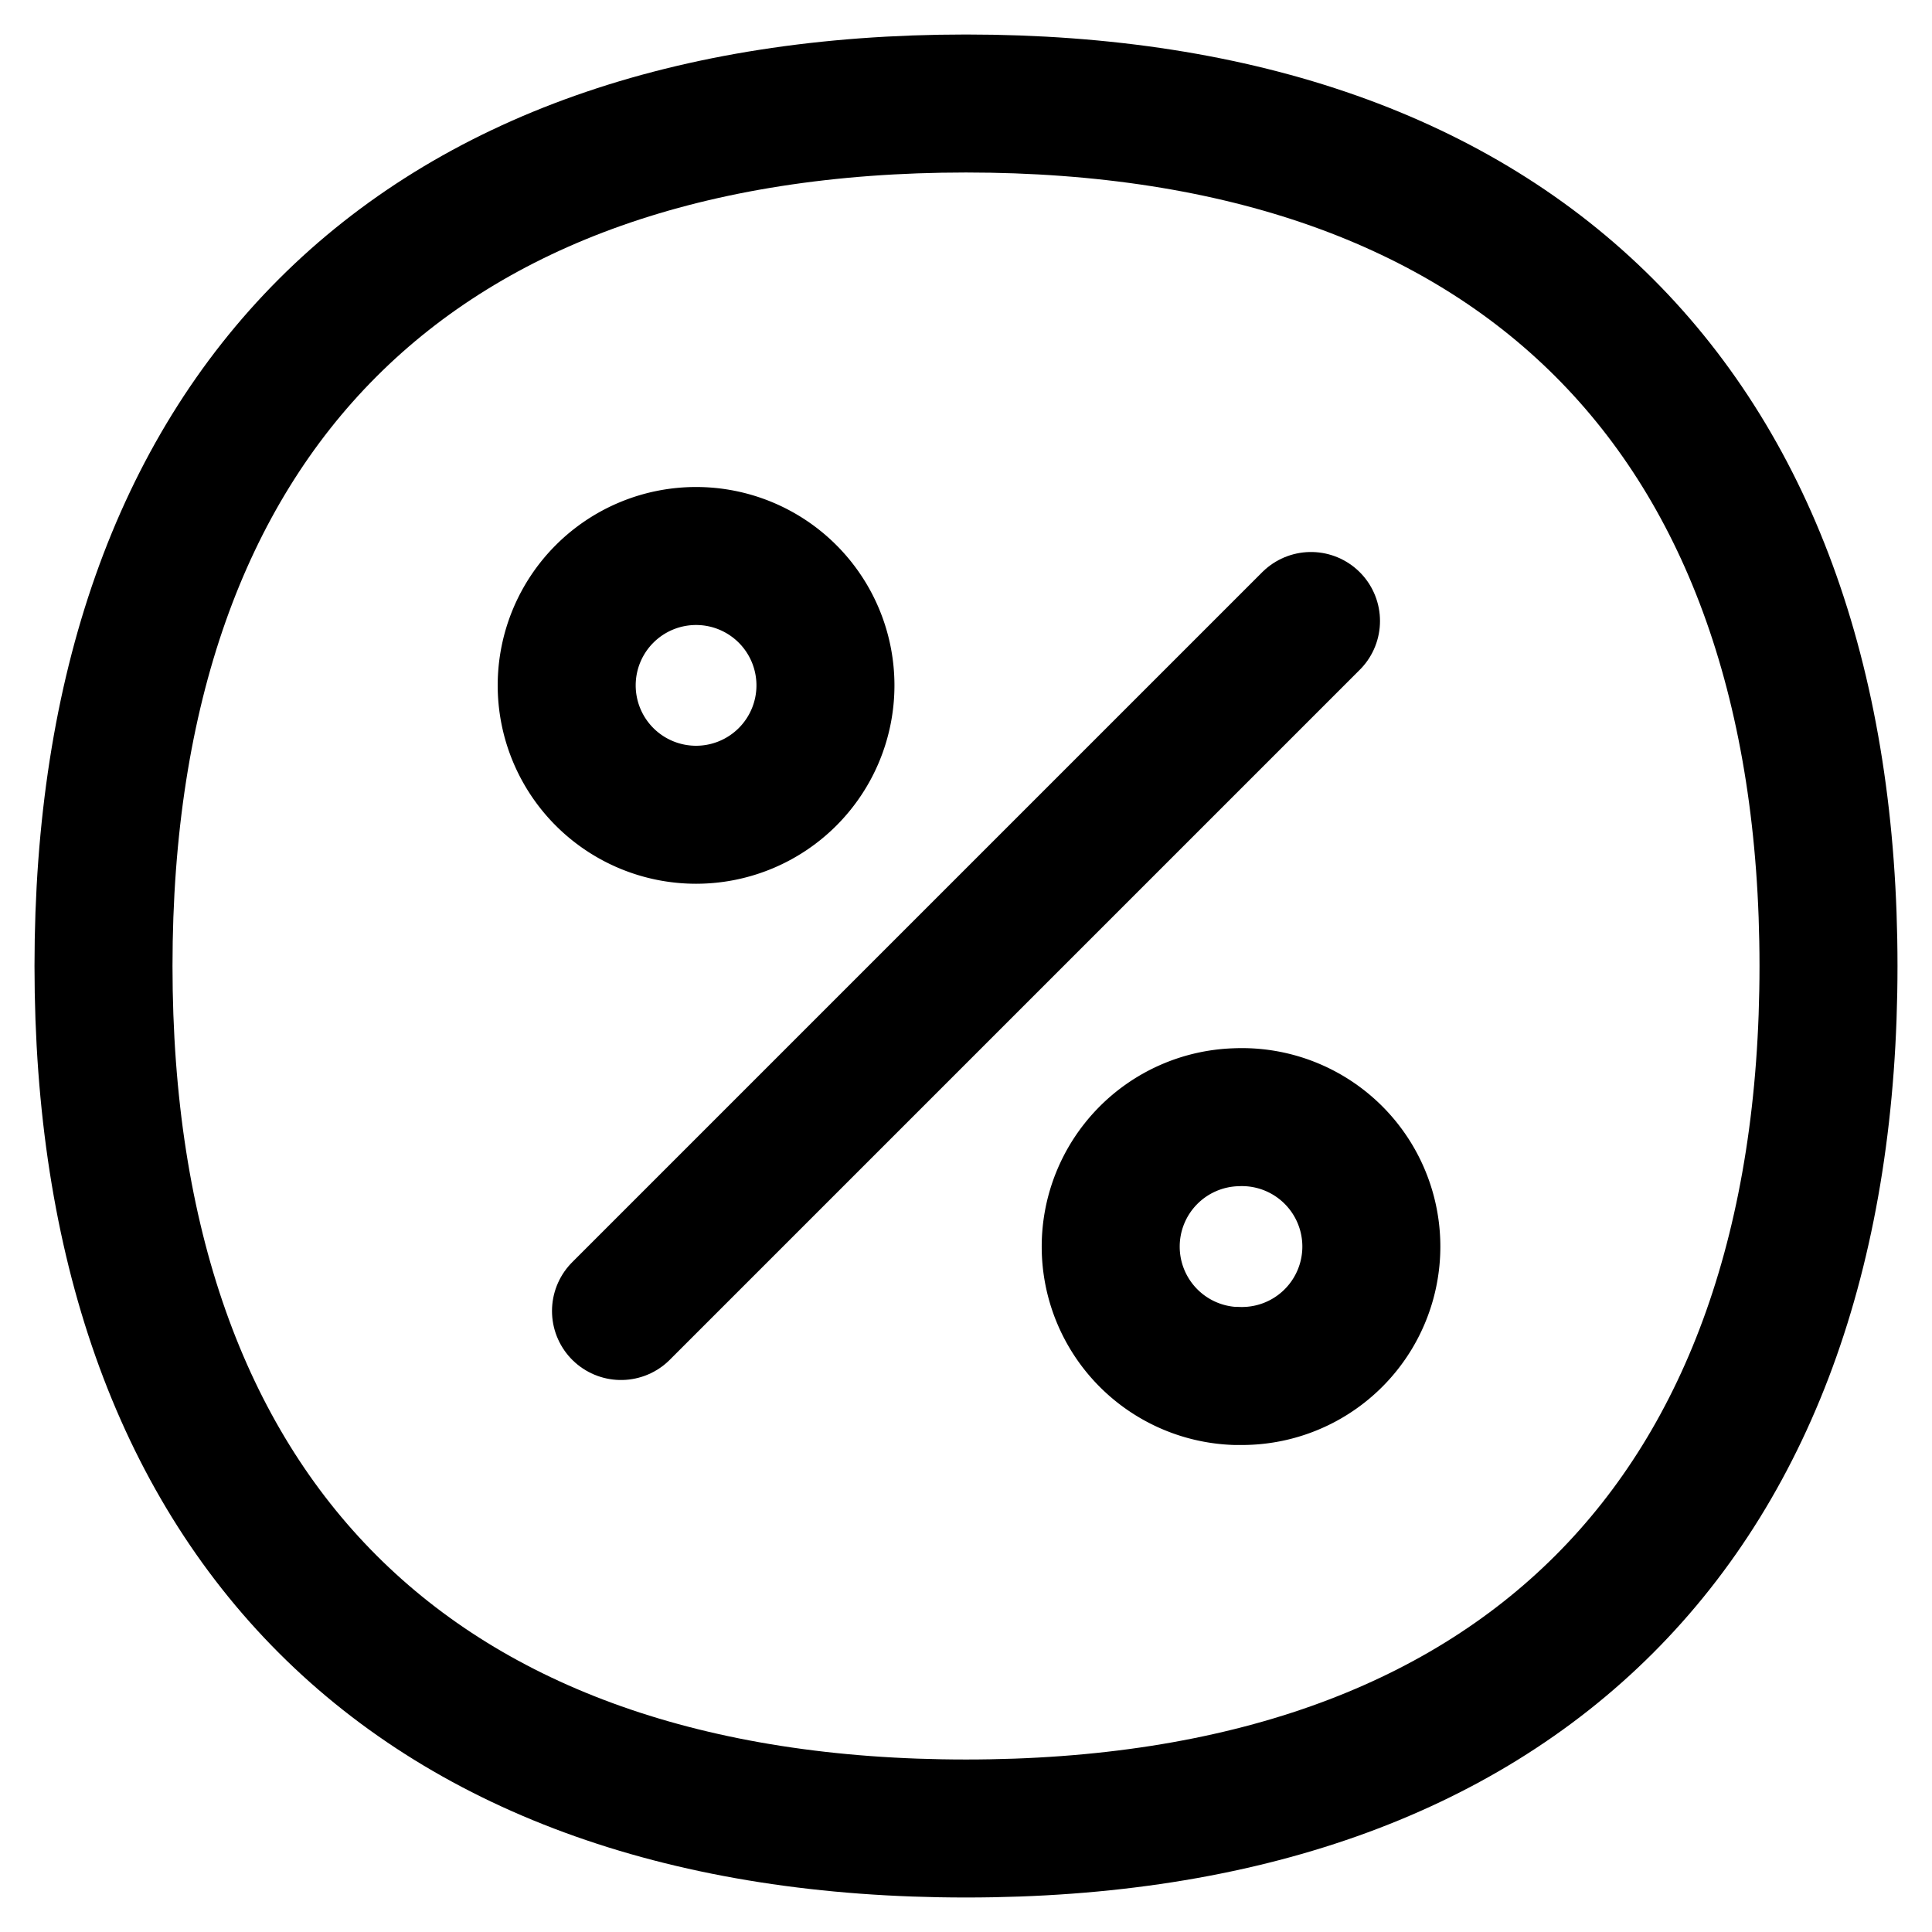
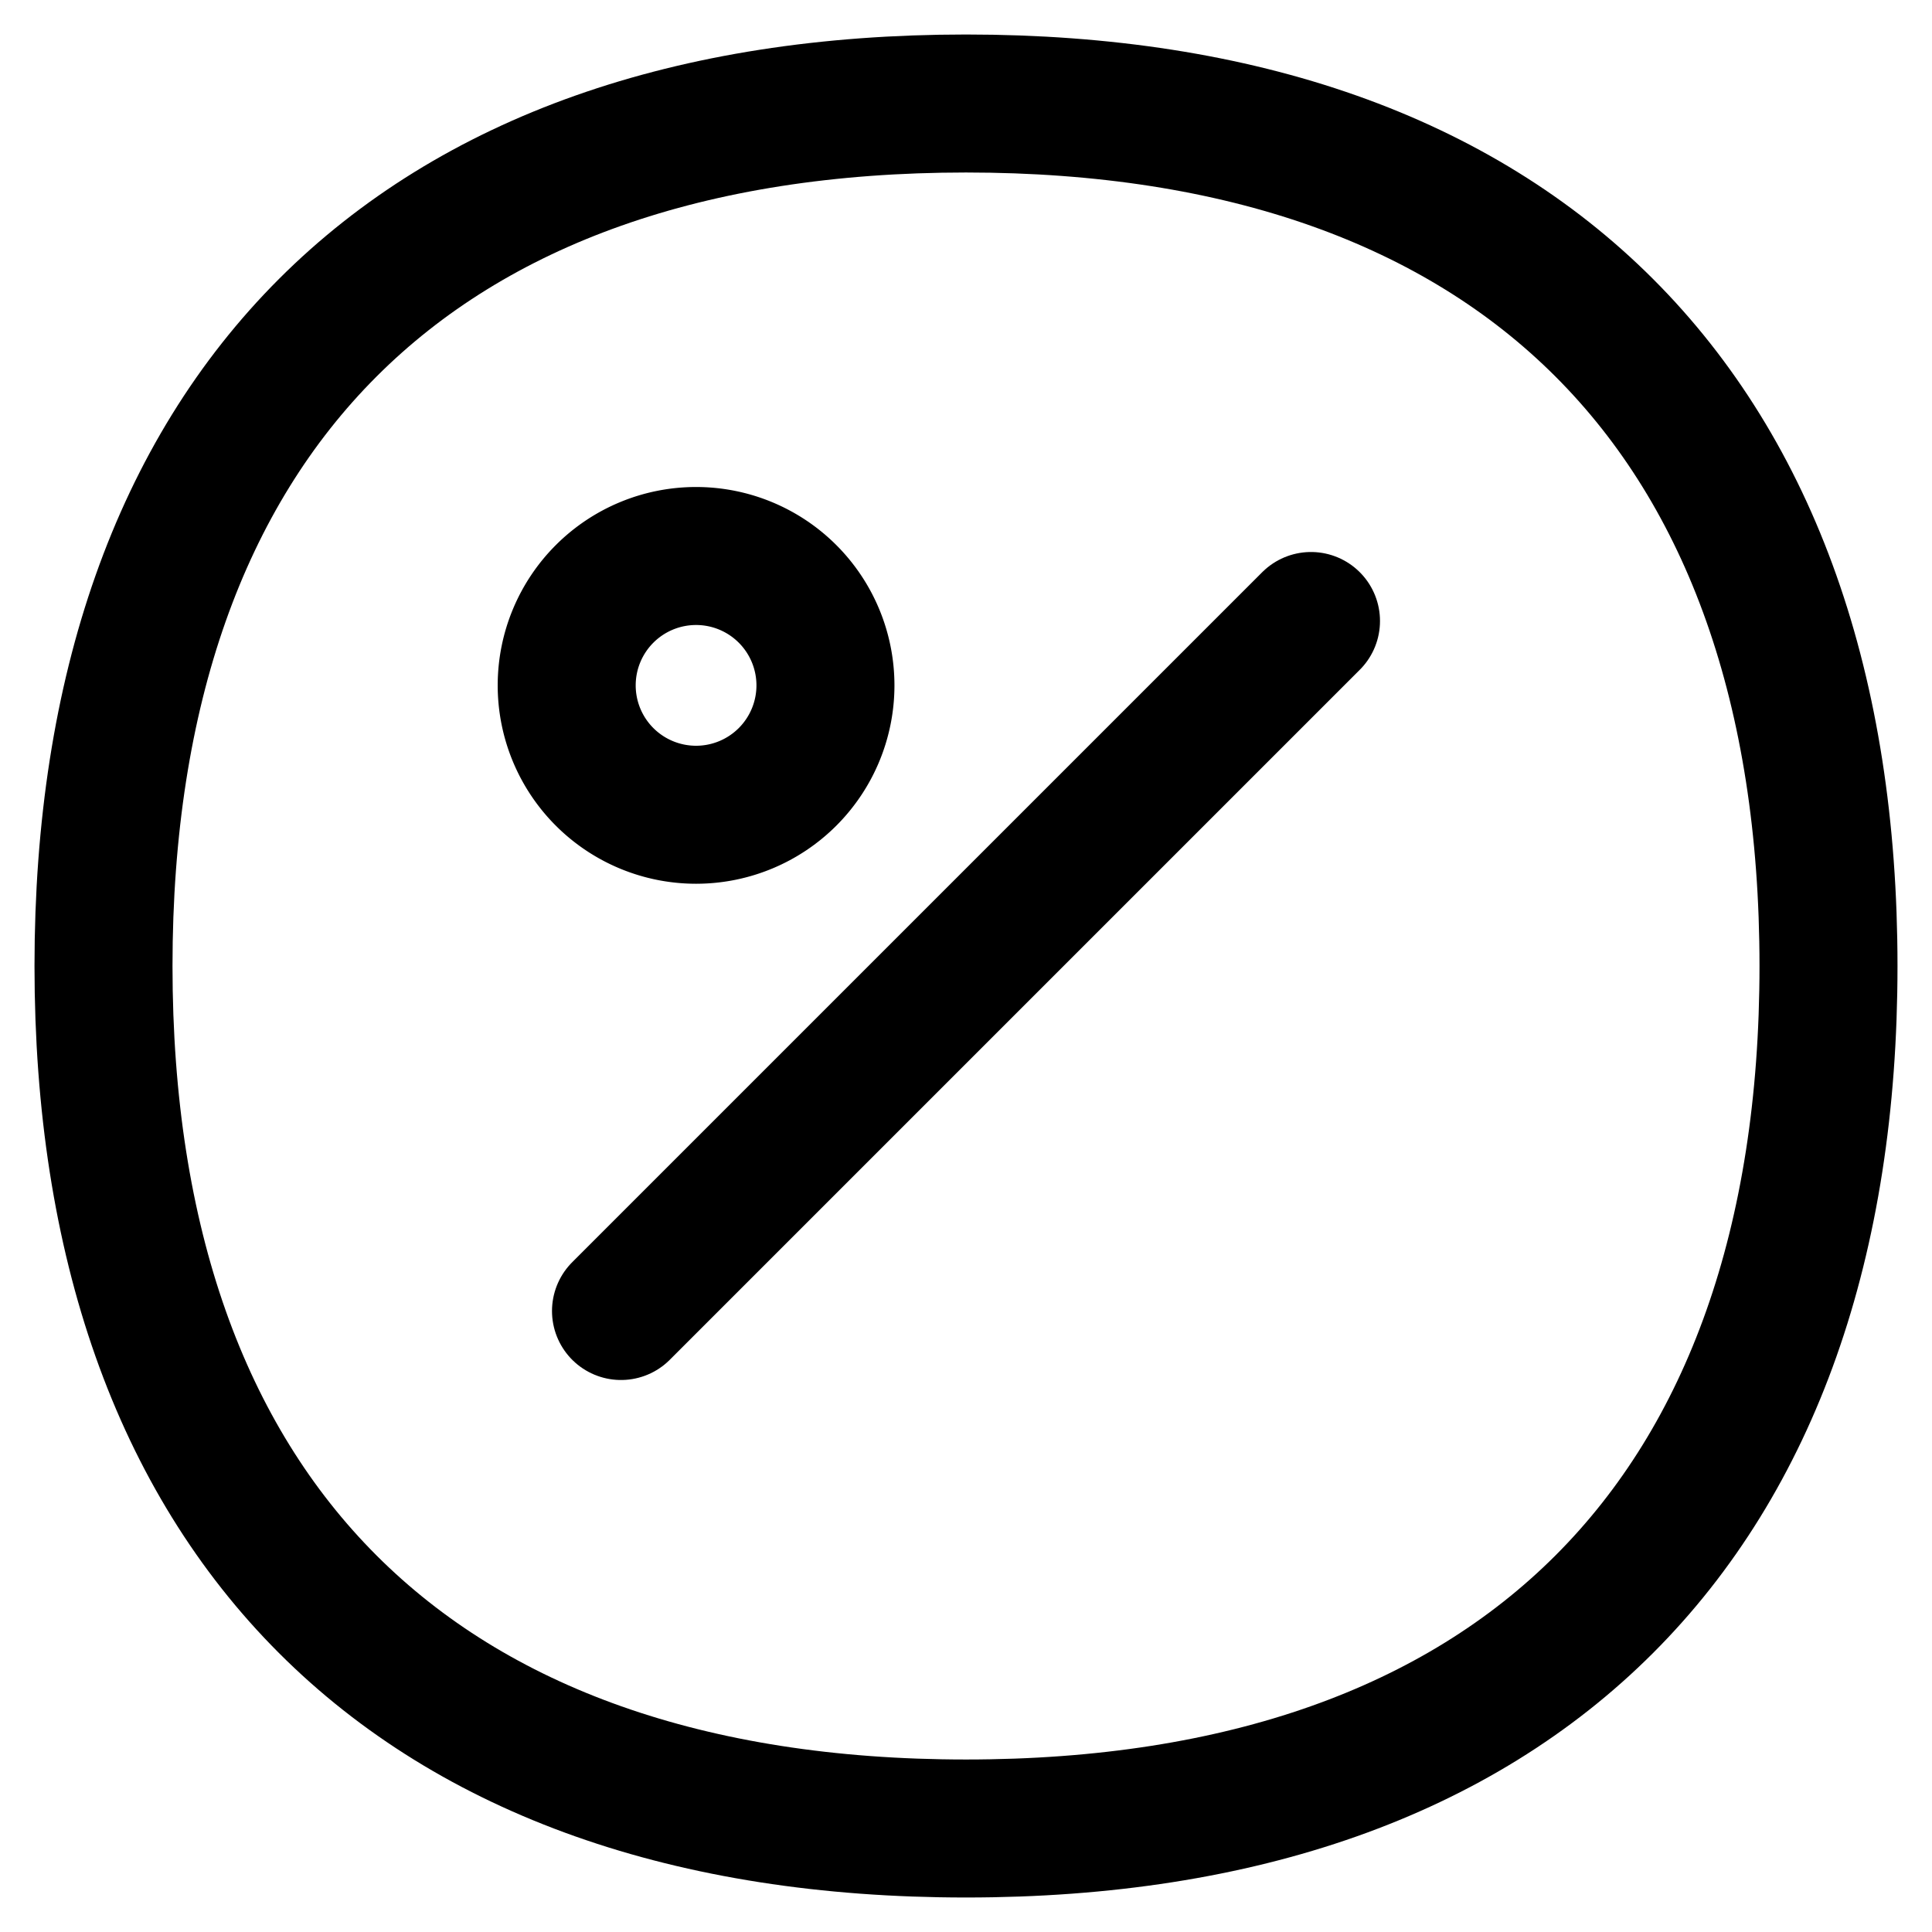
<svg xmlns="http://www.w3.org/2000/svg" fill="none" viewBox="0 0 14 14">
  <g id="discount-percent-circle--store-shop-shops-stores-discount-coupon">
    <path id="Vector" stroke="#000000" stroke-linecap="round" stroke-linejoin="round" d="M7 13.25c4 0 6.25-2.25 6.25-6.25S11 .75 7 .75.75 3 .75 7 3 13.25 7 13.25Z" />
    <path id="Vector_2" stroke="#000000" stroke-linecap="round" stroke-linejoin="round" d="m4.5 9.5 5-5" />
-     <path id="Vector_3" stroke="#000000" stroke-linecap="round" stroke-linejoin="round" d="M8.956 9.97a.938.938 0 1 0 0-1.874.938.938 0 0 0 0 1.875Z" />
    <path id="Vector_4" stroke="#000000" stroke-linecap="round" stroke-linejoin="round" d="M5.044 5.904a.937.937 0 1 0 0-1.875.937.937 0 0 0 0 1.875Z" />
  </g>
</svg>